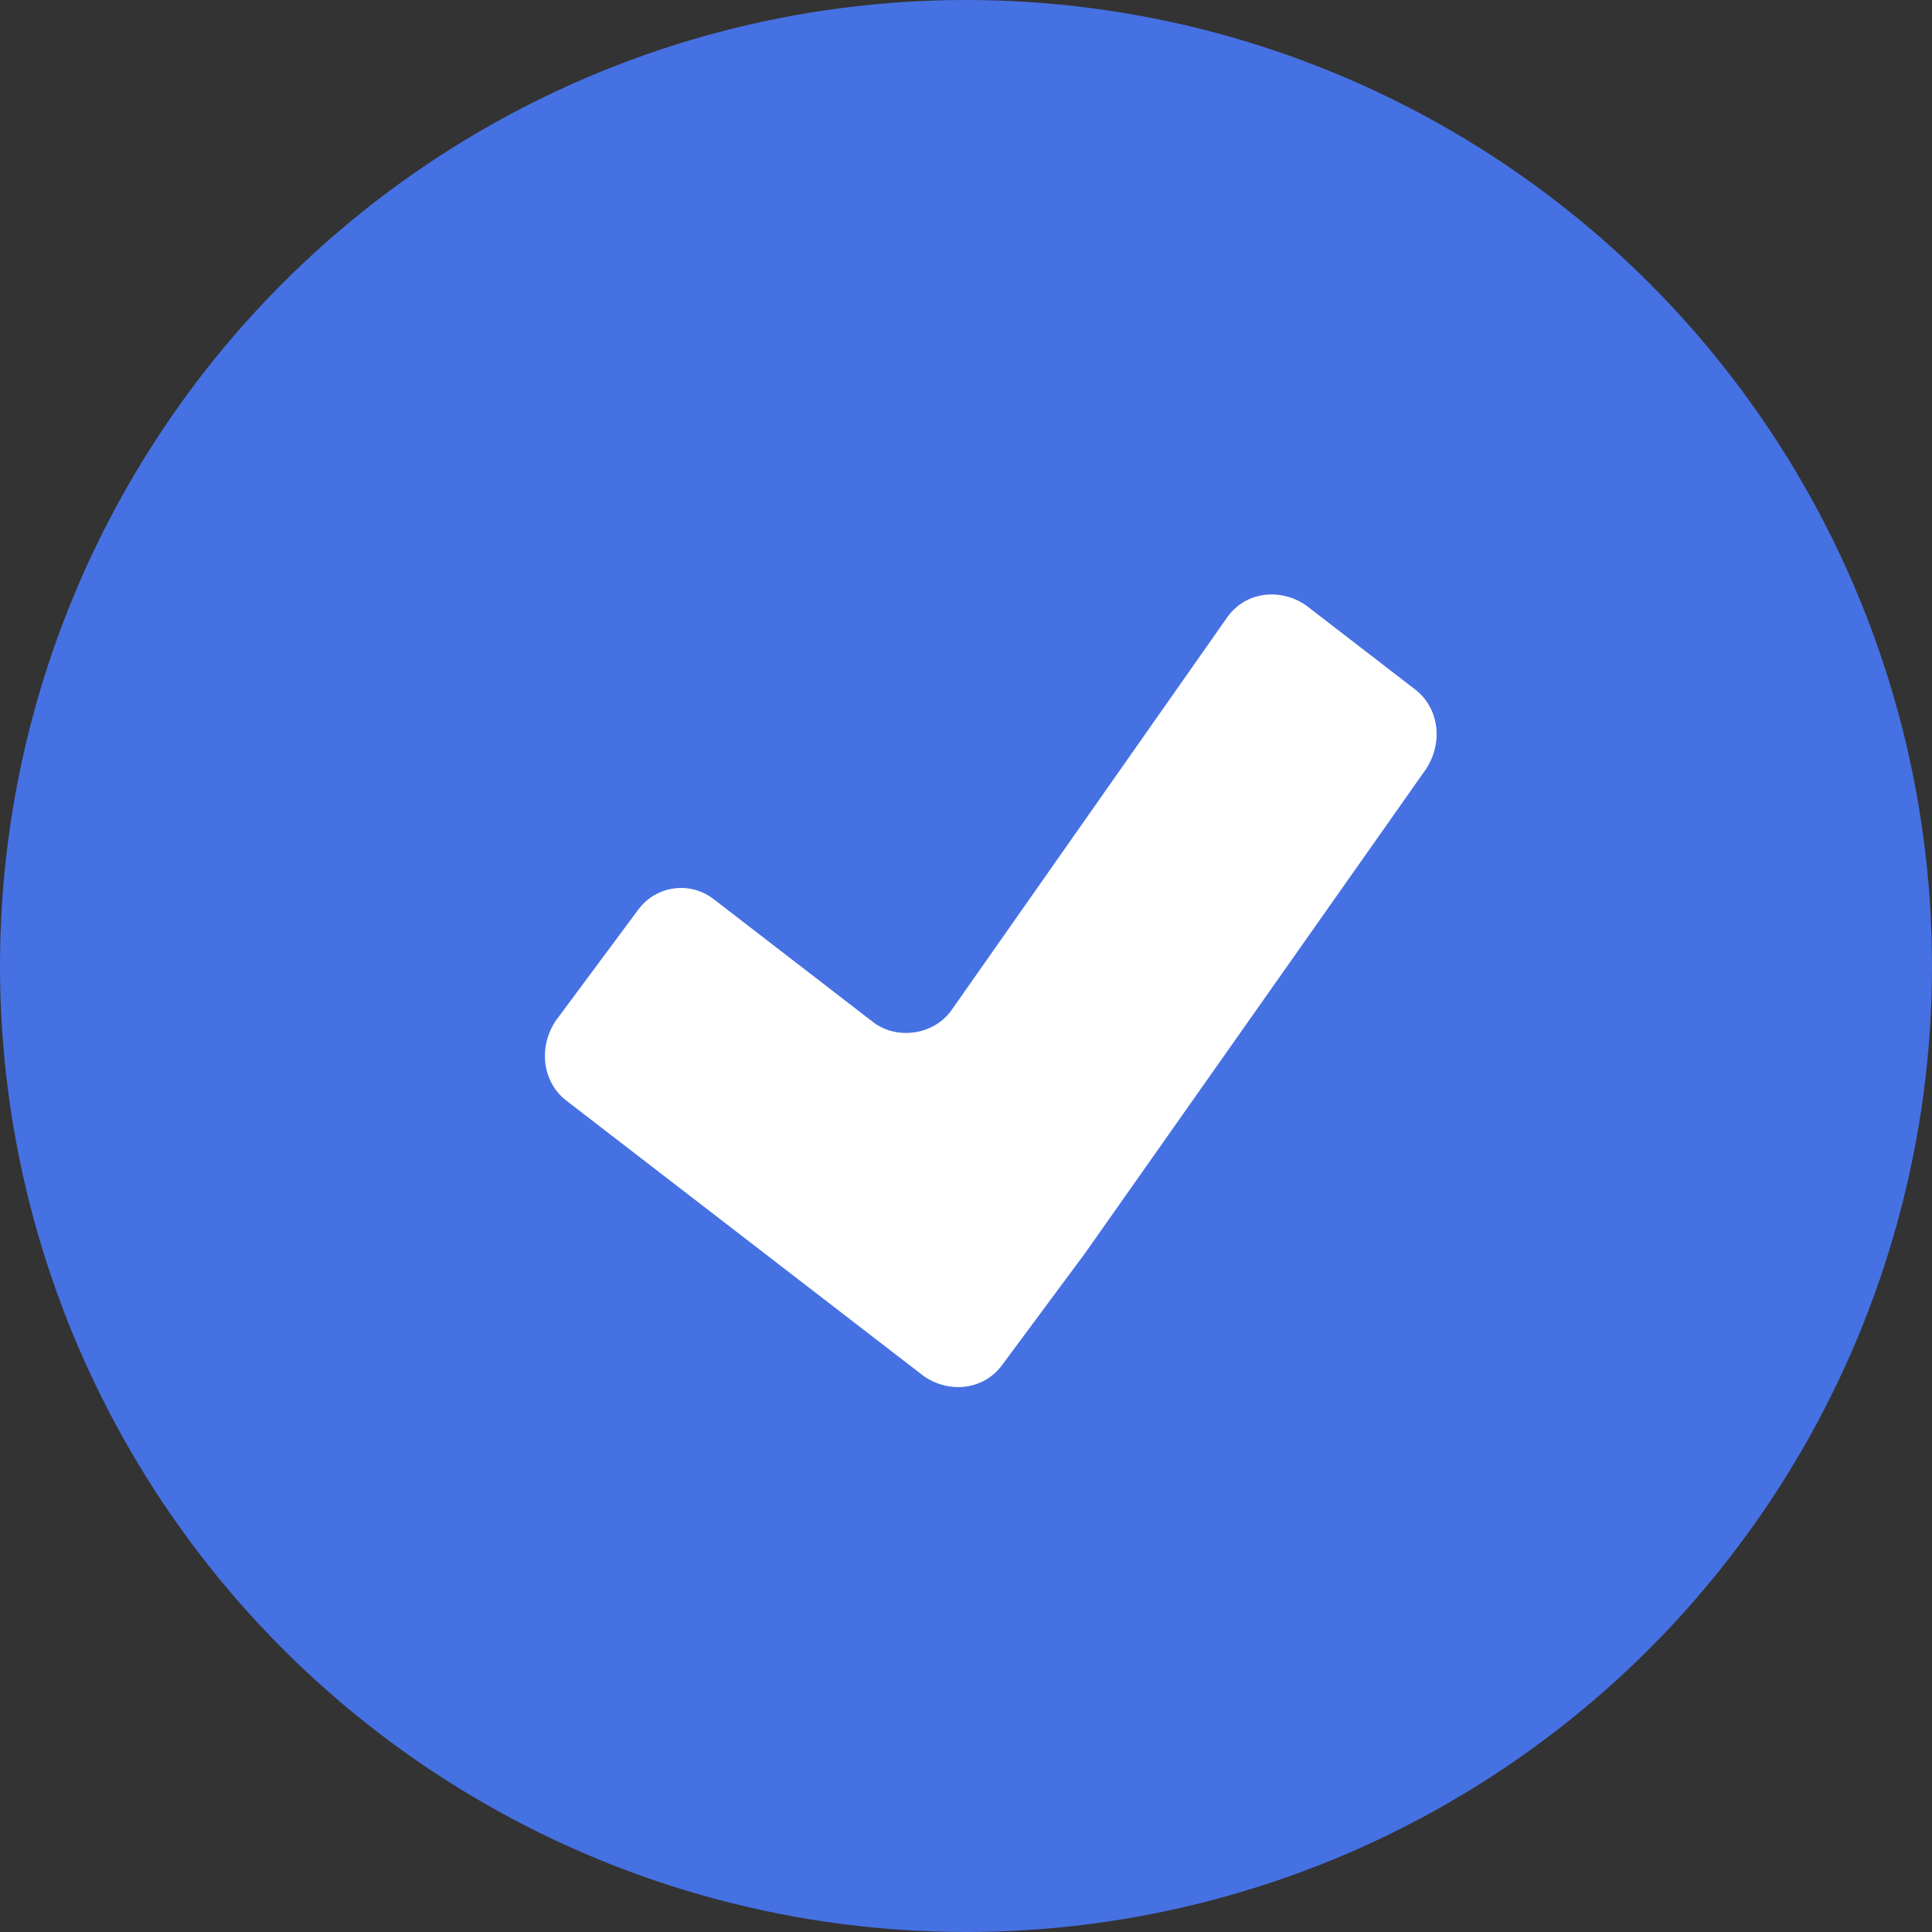
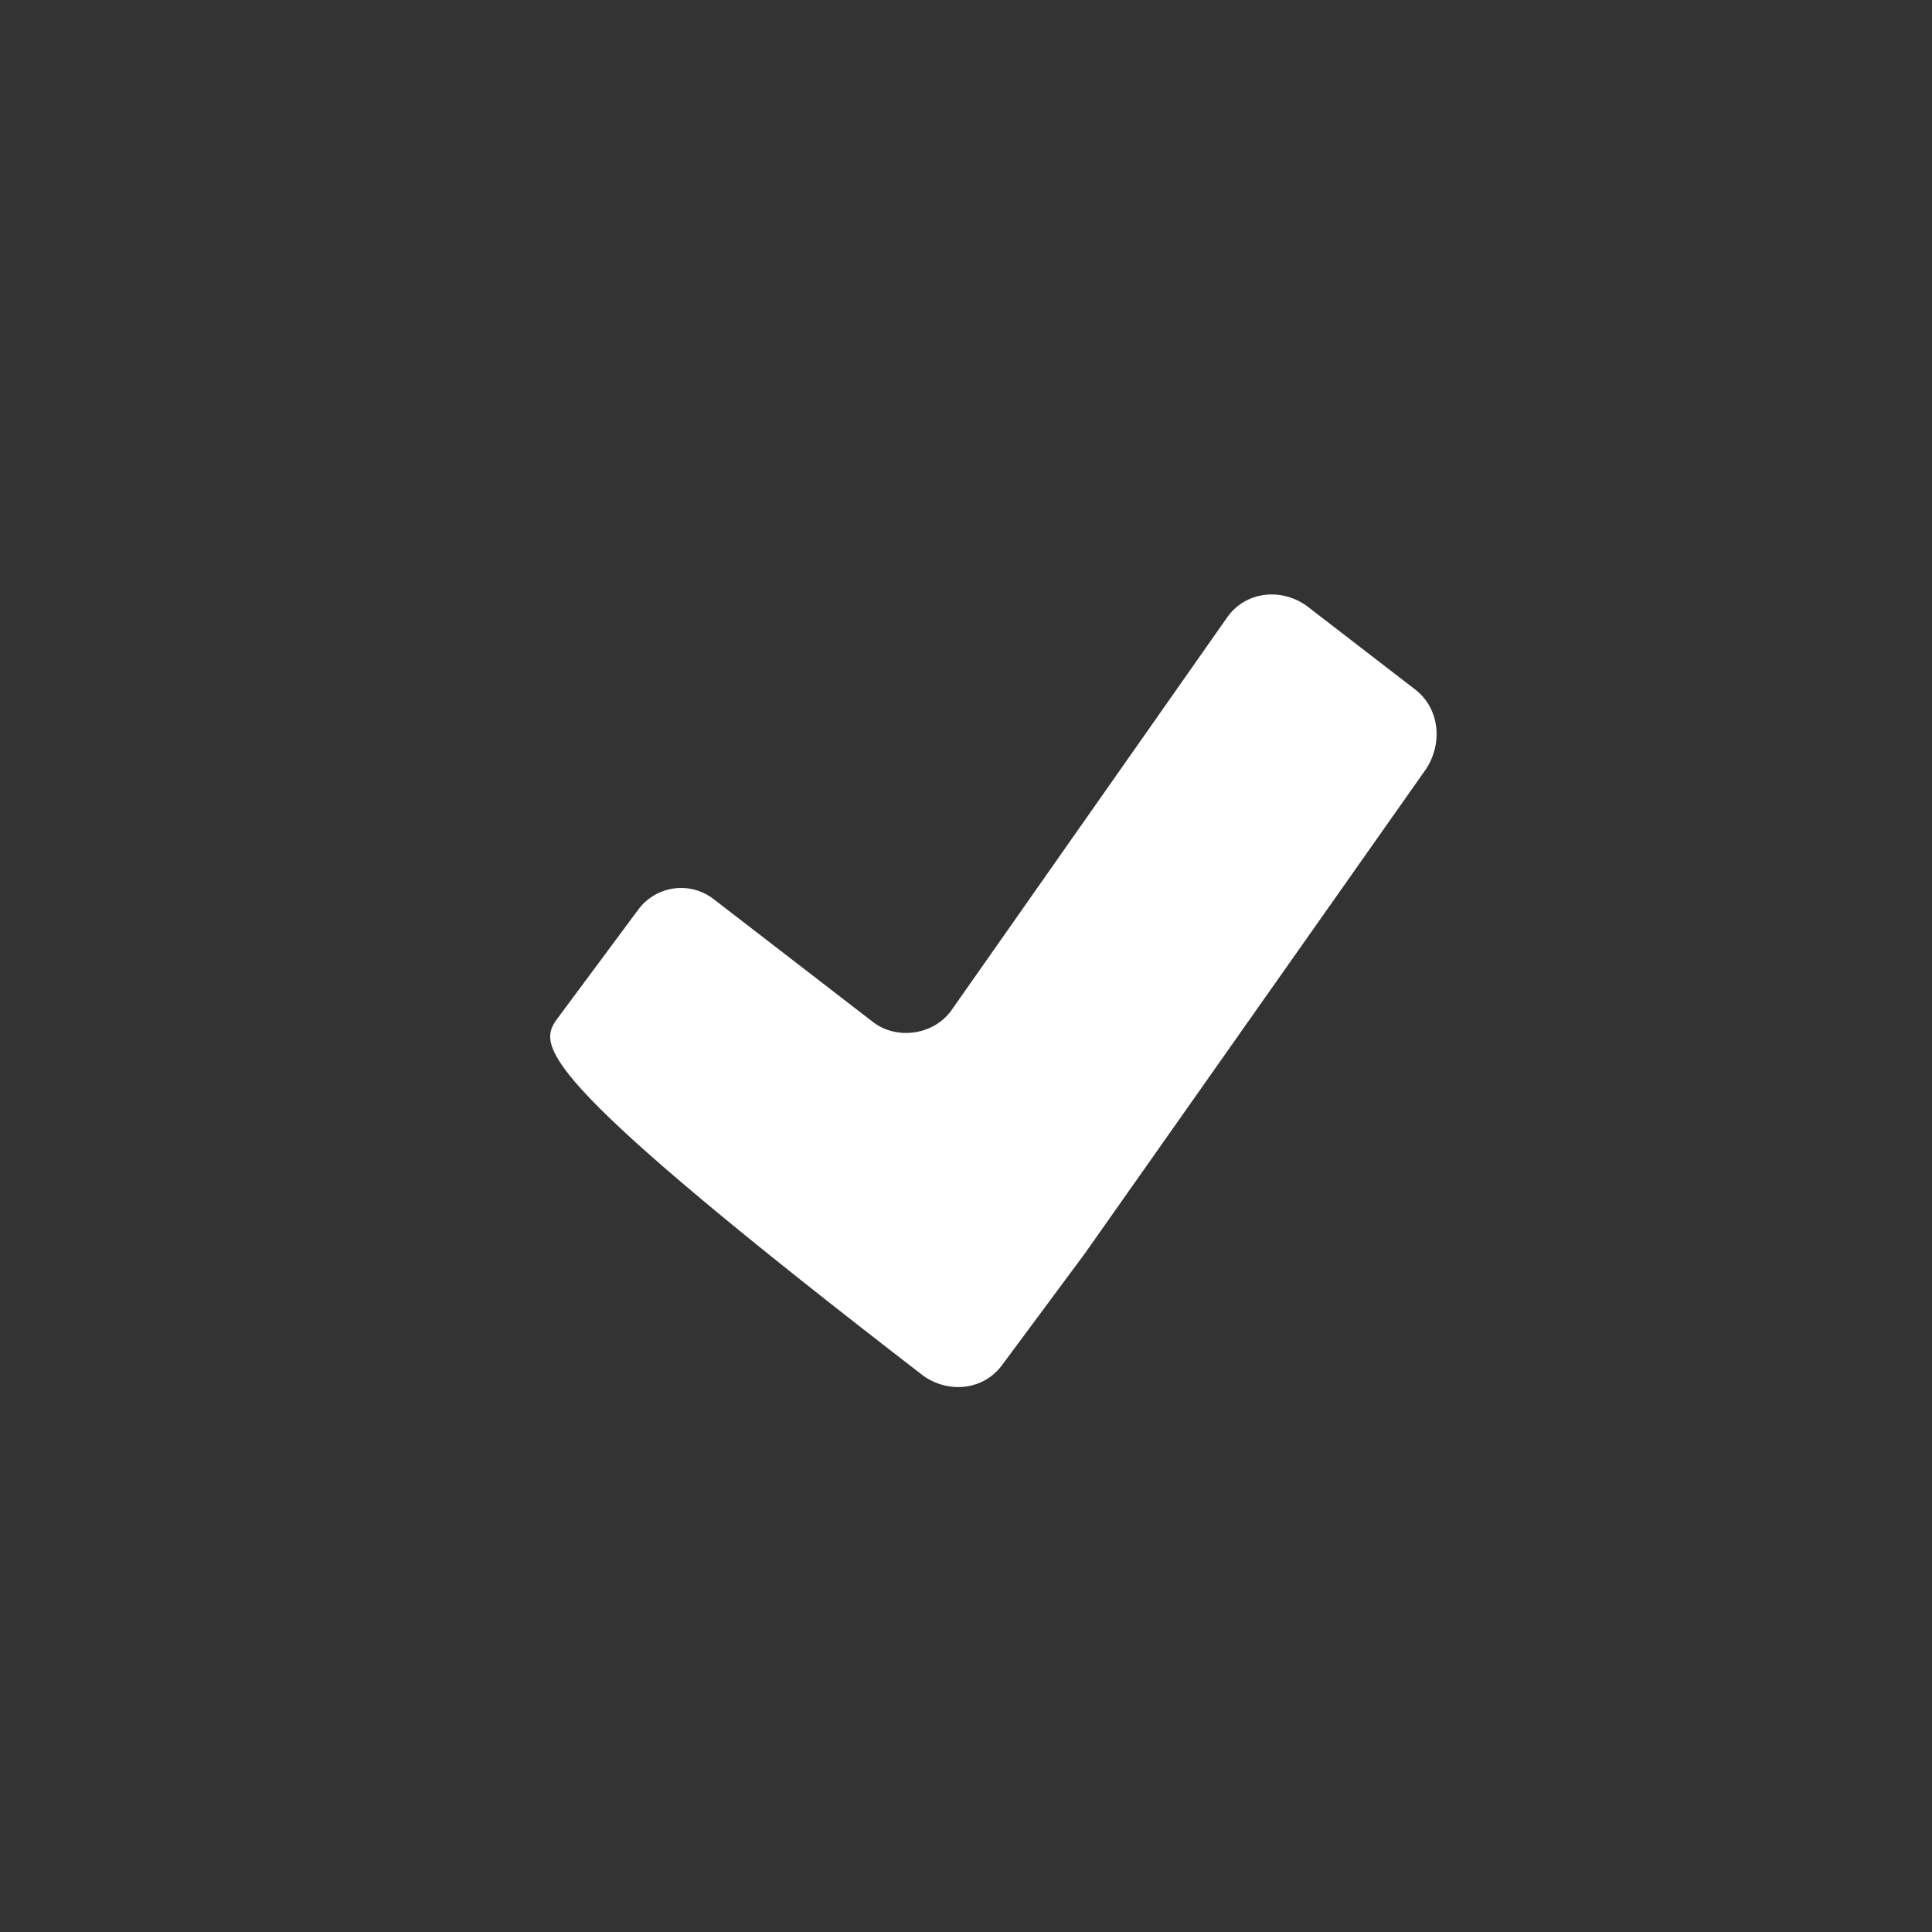
<svg xmlns="http://www.w3.org/2000/svg" width="39" height="39" viewBox="0 0 39 39" fill="none">
  <rect x="0" y="0" width="39" height="39" fill="#333333" stroke="none" />
-   <circle cx="19.5" cy="19.5" r="19.5" fill="#4671E3" />
-   <path d="M24.788 12.44C25.147 11.954 25.829 11.857 26.36 12.217L28.568 13.919C29.045 14.286 29.14 14.98 28.788 15.522L21.895 25.309L20.225 27.56C19.865 28.046 19.184 28.143 18.653 27.783L11.432 22.217C10.955 21.851 10.86 21.156 11.212 20.614L12.883 18.363C13.242 17.878 13.924 17.78 14.402 18.147L17.623 20.631C18.1 20.998 18.834 20.896 19.196 20.408L24.788 12.44Z" fill="white" />
+   <path d="M24.788 12.44C25.147 11.954 25.829 11.857 26.36 12.217L28.568 13.919C29.045 14.286 29.14 14.98 28.788 15.522L21.895 25.309L20.225 27.56C19.865 28.046 19.184 28.143 18.653 27.783C10.955 21.851 10.86 21.156 11.212 20.614L12.883 18.363C13.242 17.878 13.924 17.78 14.402 18.147L17.623 20.631C18.1 20.998 18.834 20.896 19.196 20.408L24.788 12.44Z" fill="white" />
</svg>